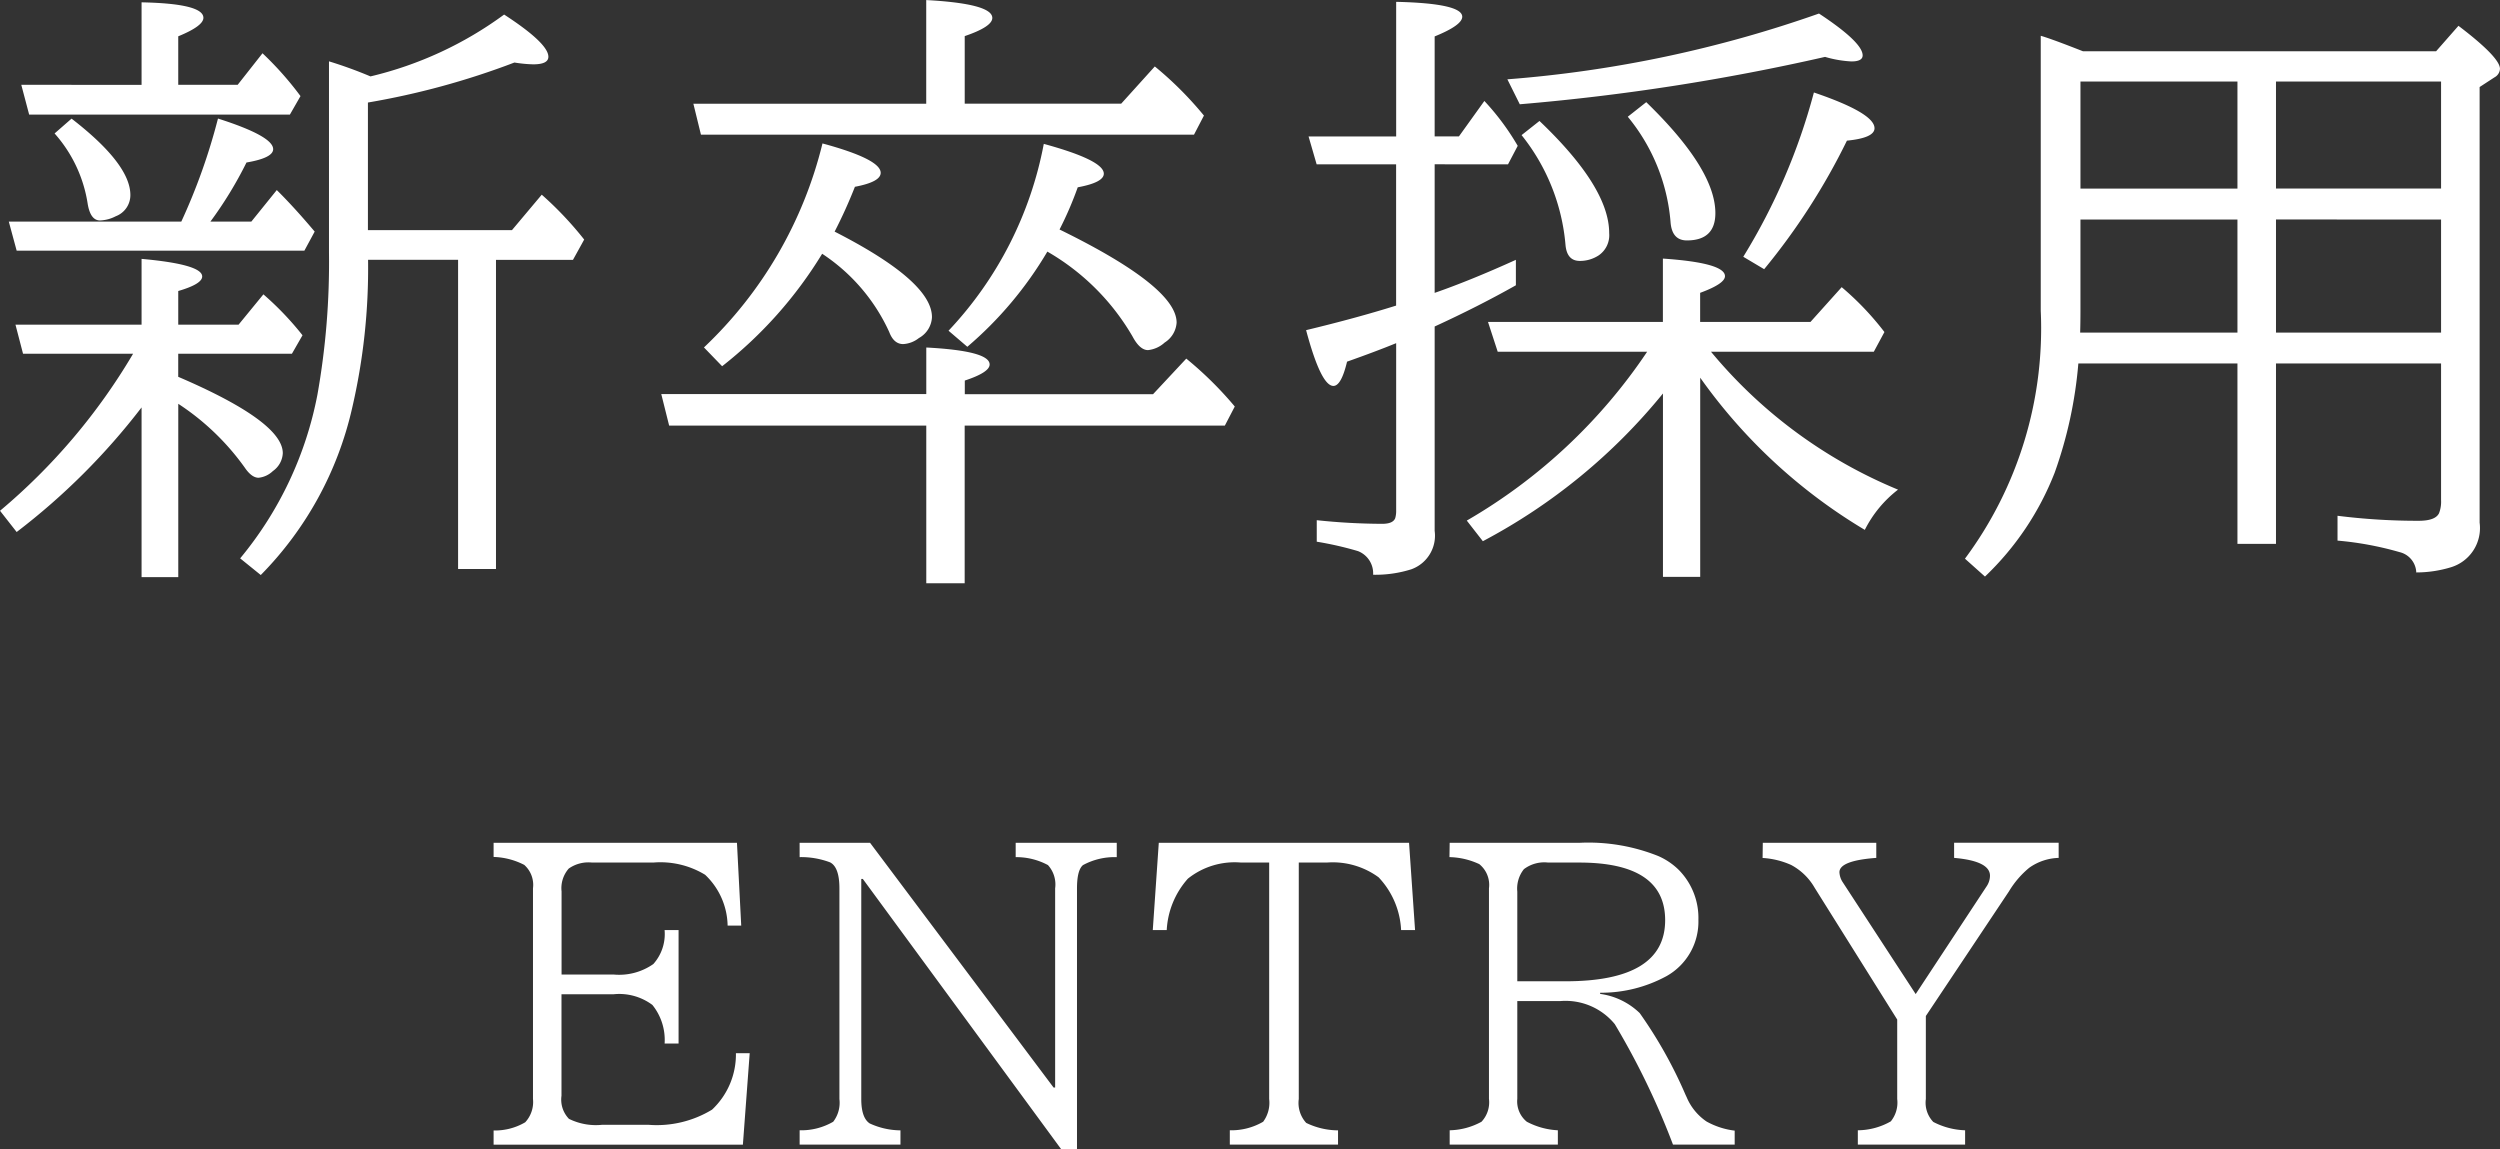
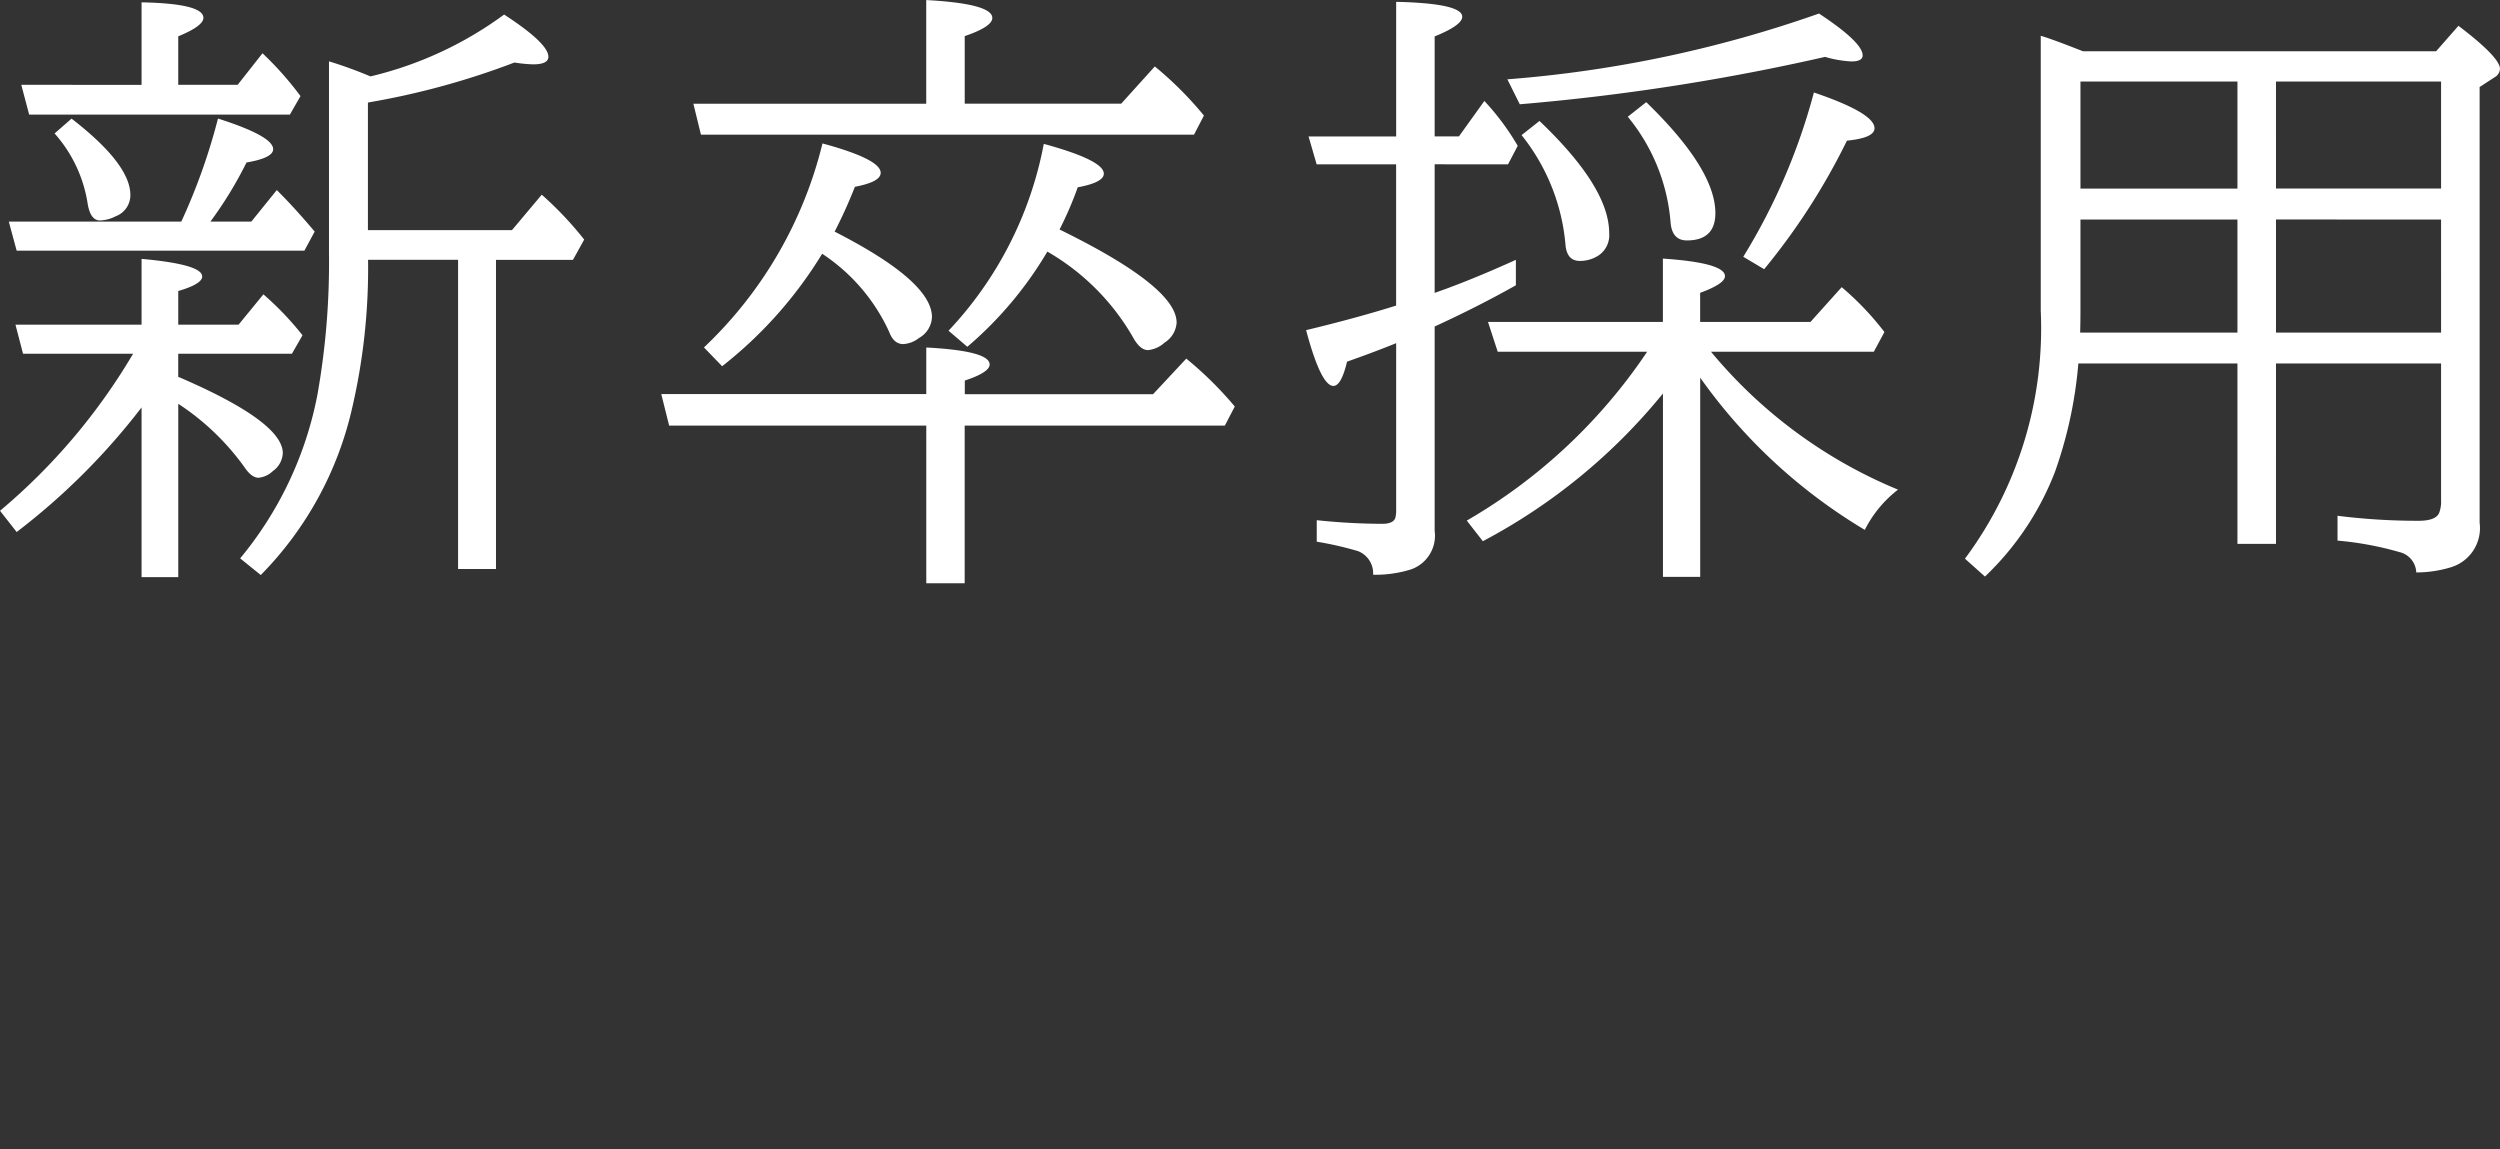
<svg xmlns="http://www.w3.org/2000/svg" width="100.674" height="46.289">
  <rect width="100%" height="100%" fill="#333333" stroke="none" />
  <g fill="#fff" data-name="グループ 2372">
-     <path d="M19.877 33.938h9.8l.172 3.336h-.548a2.884 2.884 0 0 0-.906-2.047 3.462 3.462 0 0 0-2.086-.492H23.84a1.379 1.379 0 0 0-.937.242 1.2 1.2 0 0 0-.289.922v3.344h2.087a2.4 2.4 0 0 0 1.609-.422 1.812 1.812 0 0 0 .453-1.367h.563v4.57h-.562a2.245 2.245 0 0 0-.492-1.555 2.23 2.23 0 0 0-1.57-.43h-2.091v4.086a1.115 1.115 0 0 0 .3.93 2.449 2.449 0 0 0 1.349.239h1.836a4.287 4.287 0 0 0 2.578-.609 3.05 3.05 0 0 0 .961-2.273h.555l-.274 3.682H19.877v-.57a2.412 2.412 0 0 0 1.273-.33 1.2 1.2 0 0 0 .313-.937v-8.483a1.077 1.077 0 0 0-.352-.945 2.869 2.869 0 0 0-1.234-.32Zm12.323 0h2.836l7.391 9.856h.063v-8.02a1.162 1.162 0 0 0-.289-.937 2.683 2.683 0 0 0-1.3-.32v-.578h4.07v.578a2.663 2.663 0 0 0-1.359.32q-.242.2-.242.938v10.519h-.625l-8-10.9h-.062v8.867q0 .75.336.977a3 3 0 0 0 1.242.281v.575h-4.06v-.578a2.564 2.564 0 0 0 1.352-.344 1.254 1.254 0 0 0 .25-.914v-8.484q0-.852-.375-1.047a3.3 3.3 0 0 0-1.227-.211Zm14.464 0h10.078l.242 3.516h-.562a3.316 3.316 0 0 0-.906-2.125 3.126 3.126 0 0 0-2.086-.594h-1.129v9.523a1.19 1.19 0 0 0 .3.961 2.966 2.966 0 0 0 1.281.3v.575h-4.358v-.578a2.545 2.545 0 0 0 1.343-.344 1.282 1.282 0 0 0 .242-.914v-9.523h-1.132a3.016 3.016 0 0 0-2.141.648 3.37 3.37 0 0 0-.852 2.07h-.562Zm11.714 0h5.258a7.558 7.558 0 0 1 3.133.531 2.733 2.733 0 0 1 .836.563 2.753 2.753 0 0 1 .789 2.008 2.515 2.515 0 0 1-1.293 2.273 5.507 5.507 0 0 1-2.664.664v.047a2.842 2.842 0 0 1 1.594.773 17.973 17.973 0 0 1 1.844 3.289l.047.1a2.225 2.225 0 0 0 .8.977 3.084 3.084 0 0 0 1.133.367v.564h-2.484a30.452 30.452 0 0 0-2.344-4.852 2.566 2.566 0 0 0-2.187-.93h-1.739v3.938a1.055 1.055 0 0 0 .383.922 2.984 2.984 0 0 0 1.25.344v.578h-4.356v-.578a2.775 2.775 0 0 0 1.282-.344 1.145 1.145 0 0 0 .3-.922v-8.476a1.074 1.074 0 0 0-.391-.977 2.984 2.984 0 0 0-1.2-.281Zm2.723 5.578h1.938q4.016 0 4.016-2.461 0-2.32-3.461-2.32h-1.25a1.361 1.361 0 0 0-.977.266 1.256 1.256 0 0 0-.266.906Zm9.886-5.578h4.57v.609q-1.484.109-1.484.578a.8.8 0 0 0 .141.414l2.93 4.492 2.844-4.32a.785.785 0 0 0 .148-.445q0-.594-1.445-.719v-.609h4.21v.609a2.148 2.148 0 0 0-1.187.4 3.674 3.674 0 0 0-.812.945l-3.349 5.022v3.344a1.117 1.117 0 0 0 .3.922 2.967 2.967 0 0 0 1.281.336v.578h-4.32v-.578a2.72 2.72 0 0 0 1.328-.359 1.2 1.2 0 0 0 .258-.9v-3.2l-3.328-5.312a2.379 2.379 0 0 0-.945-.914 3.281 3.281 0 0 0-1.148-.281Z" data-name="パス 5295" />
    <path d="M5.359 14.246H.928l-.305-1.172h5.078v-2.649q2.441.22 2.441.708 0 .305-.964.586v1.355h2.429l1-1.221a12.24 12.24 0 0 1 1.575 1.648l-.427.745H7.177v.928q4.211 1.807 4.211 3.076a.934.934 0 0 1-.4.72.974.974 0 0 1-.574.269q-.281 0-.562-.415a10.018 10.018 0 0 0-2.673-2.563v6.981H5.701v-6.835a26.912 26.912 0 0 1-5.03 5.017l-.67-.855a24.464 24.464 0 0 0 5.358-6.323Zm.342-10.828V.094q2.49.049 2.49.623 0 .33-1.013.745v1.953h2.393l1-1.27a13.1 13.1 0 0 1 1.53 1.725l-.427.745h-10.5l-.317-1.2Zm1.6 5.506a24.185 24.185 0 0 0 1.477-4.15Q11 5.482 11 6.007q0 .354-1.074.537a15.881 15.881 0 0 1-1.453 2.38h1.648l1.025-1.27q.708.7 1.526 1.672l-.415.769H.671L.354 8.923Zm7.617-5.847A14.874 14.874 0 0 0 20.301.586q1.782 1.16 1.782 1.7 0 .305-.61.305a5.471 5.471 0 0 1-.757-.073 31.21 31.21 0 0 1-5.9 1.611v5.139h5.8l1.2-1.428a13.956 13.956 0 0 1 1.709 1.807l-.452.818h-3.1v12.448h-1.526V10.462h-3.625a24.879 24.879 0 0 1-.647 5.994 13.971 13.971 0 0 1-3.674 6.7l-.83-.671a14.639 14.639 0 0 0 3.113-6.6 30.406 30.406 0 0 0 .464-5.725V2.47a17.466 17.466 0 0 1 1.669.606Zm-12.036 1.7Q5.25 6.608 5.25 7.853a.907.907 0 0 1-.586.854 1.487 1.487 0 0 1-.635.171q-.391 0-.5-.684a5.52 5.52 0 0 0-1.331-2.82Zm34.417-.6V.002q2.661.146 2.661.72 0 .354-1.111.732v2.722h6.3l1.355-1.5a14.191 14.191 0 0 1 1.978 1.978l-.4.769H28.227l-.305-1.245Zm-3.687 5.151q3.918 2 3.918 3.442a1.012 1.012 0 0 1-.525.842 1.116 1.116 0 0 1-.635.244q-.378 0-.562-.488a7.482 7.482 0 0 0-2.7-3.149 16.974 16.974 0 0 1-4.028 4.529l-.732-.757a16.787 16.787 0 0 0 4.773-8.215q2.344.635 2.344 1.184 0 .366-1.038.562a19.671 19.671 0 0 1-.816 1.804Zm9.058-.085q4.712 2.307 4.712 3.748a1.027 1.027 0 0 1-.481.803 1.173 1.173 0 0 1-.671.305q-.33 0-.623-.549a9.367 9.367 0 0 0-3.43-3.418 15.132 15.132 0 0 1-3.223 3.833l-.757-.647a15.02 15.02 0 0 0 3.836-7.524q2.417.659 2.417 1.2 0 .354-1.05.549a14.183 14.183 0 0 1-.732 1.698Zm-5.369 7.896H26.946l-.317-1.27h10.672v-1.875q2.551.134 2.551.684 0 .317-1 .647v.549h7.581l1.338-1.433a14.608 14.608 0 0 1 1.953 1.929l-.4.769H38.847v6.348h-1.546Zm31.166-1.929v8.02h-1.5v-7.385a23.462 23.462 0 0 1-7.253 5.949l-.647-.83a21.994 21.994 0 0 0 7.263-6.8h-6.018l-.391-1.2h7.043v-2.551q2.5.171 2.5.708 0 .305-1 .671v1.172h4.443l1.257-1.4a11.569 11.569 0 0 1 1.721 1.807l-.427.793h-6.557a19.375 19.375 0 0 0 7.532 5.554 4.715 4.715 0 0 0-1.338 1.62 21.8 21.8 0 0 1-6.628-6.128ZM57.773 6.616v5.178q1.44-.5 3.271-1.331v1.025q-1.514.854-3.271 1.66v8.227a1.439 1.439 0 0 1-.94 1.55 4.8 4.8 0 0 1-1.538.22.959.959 0 0 0-.61-.952 13.559 13.559 0 0 0-1.66-.379v-.866a25.481 25.481 0 0 0 2.636.146q.44 0 .525-.232a1.056 1.056 0 0 0 .037-.317v-6.726q-.806.33-1.978.745-.232.977-.549.977-.5 0-1.1-2.246 2.026-.488 3.625-.989V6.618h-3.2l-.326-1.124h3.528V.074q2.661.061 2.661.6 0 .342-1.111.793v4.027h.977l1.025-1.428a10.017 10.017 0 0 1 1.343 1.807l-.391.745Zm12.428 3.724a24.714 24.714 0 0 0 2.844-6.616q2.441.83 2.441 1.44 0 .391-1.111.5a26.309 26.309 0 0 1-3.333 5.176Zm-3.907-6.226q2.783 2.7 2.783 4.468 0 1.1-1.147 1.1-.61 0-.659-.757a7.633 7.633 0 0 0-1.721-4.224Zm-4.3.757q2.807 2.673 2.807 4.516a.983.983 0 0 1-.427.9 1.371 1.371 0 0 1-.757.22q-.513 0-.574-.635a8.183 8.183 0 0 0-1.77-4.431Zm-1.293-1.677A49.017 49.017 0 0 0 73.25.545q1.758 1.16 1.758 1.685 0 .244-.452.244a4.556 4.556 0 0 1-1.062-.183 88.886 88.886 0 0 1-12.293 1.908Zm30.952 11.442V21.9h-1.552v-7.264h-6.407a17.284 17.284 0 0 1-.952 4.395 11.583 11.583 0 0 1-2.808 4.187l-.806-.72a15.549 15.549 0 0 0 3.052-9.985V1.441q.427.122 1.7.623h14.221l.9-1.025q1.672 1.27 1.672 1.733a.414.414 0 0 1-.22.342l-.6.391v17.54a1.649 1.649 0 0 1-1.184 1.807 4.787 4.787 0 0 1-1.367.2.875.875 0 0 0-.671-.818 13.047 13.047 0 0 0-2.5-.464v-1a25.777 25.777 0 0 0 3.27.202q.671 0 .818-.305a1.278 1.278 0 0 0 .082-.525v-5.506Zm0-7.043h6.648V3.284h-6.648Zm0 1.245v4.556h6.648V8.841Zm-1.552 4.556V8.841h-6.322v3.7q0 .427-.012.854Zm0-5.8v-4.31h-6.322v4.31Z" data-name="パス 5294" />
  </g>
</svg>